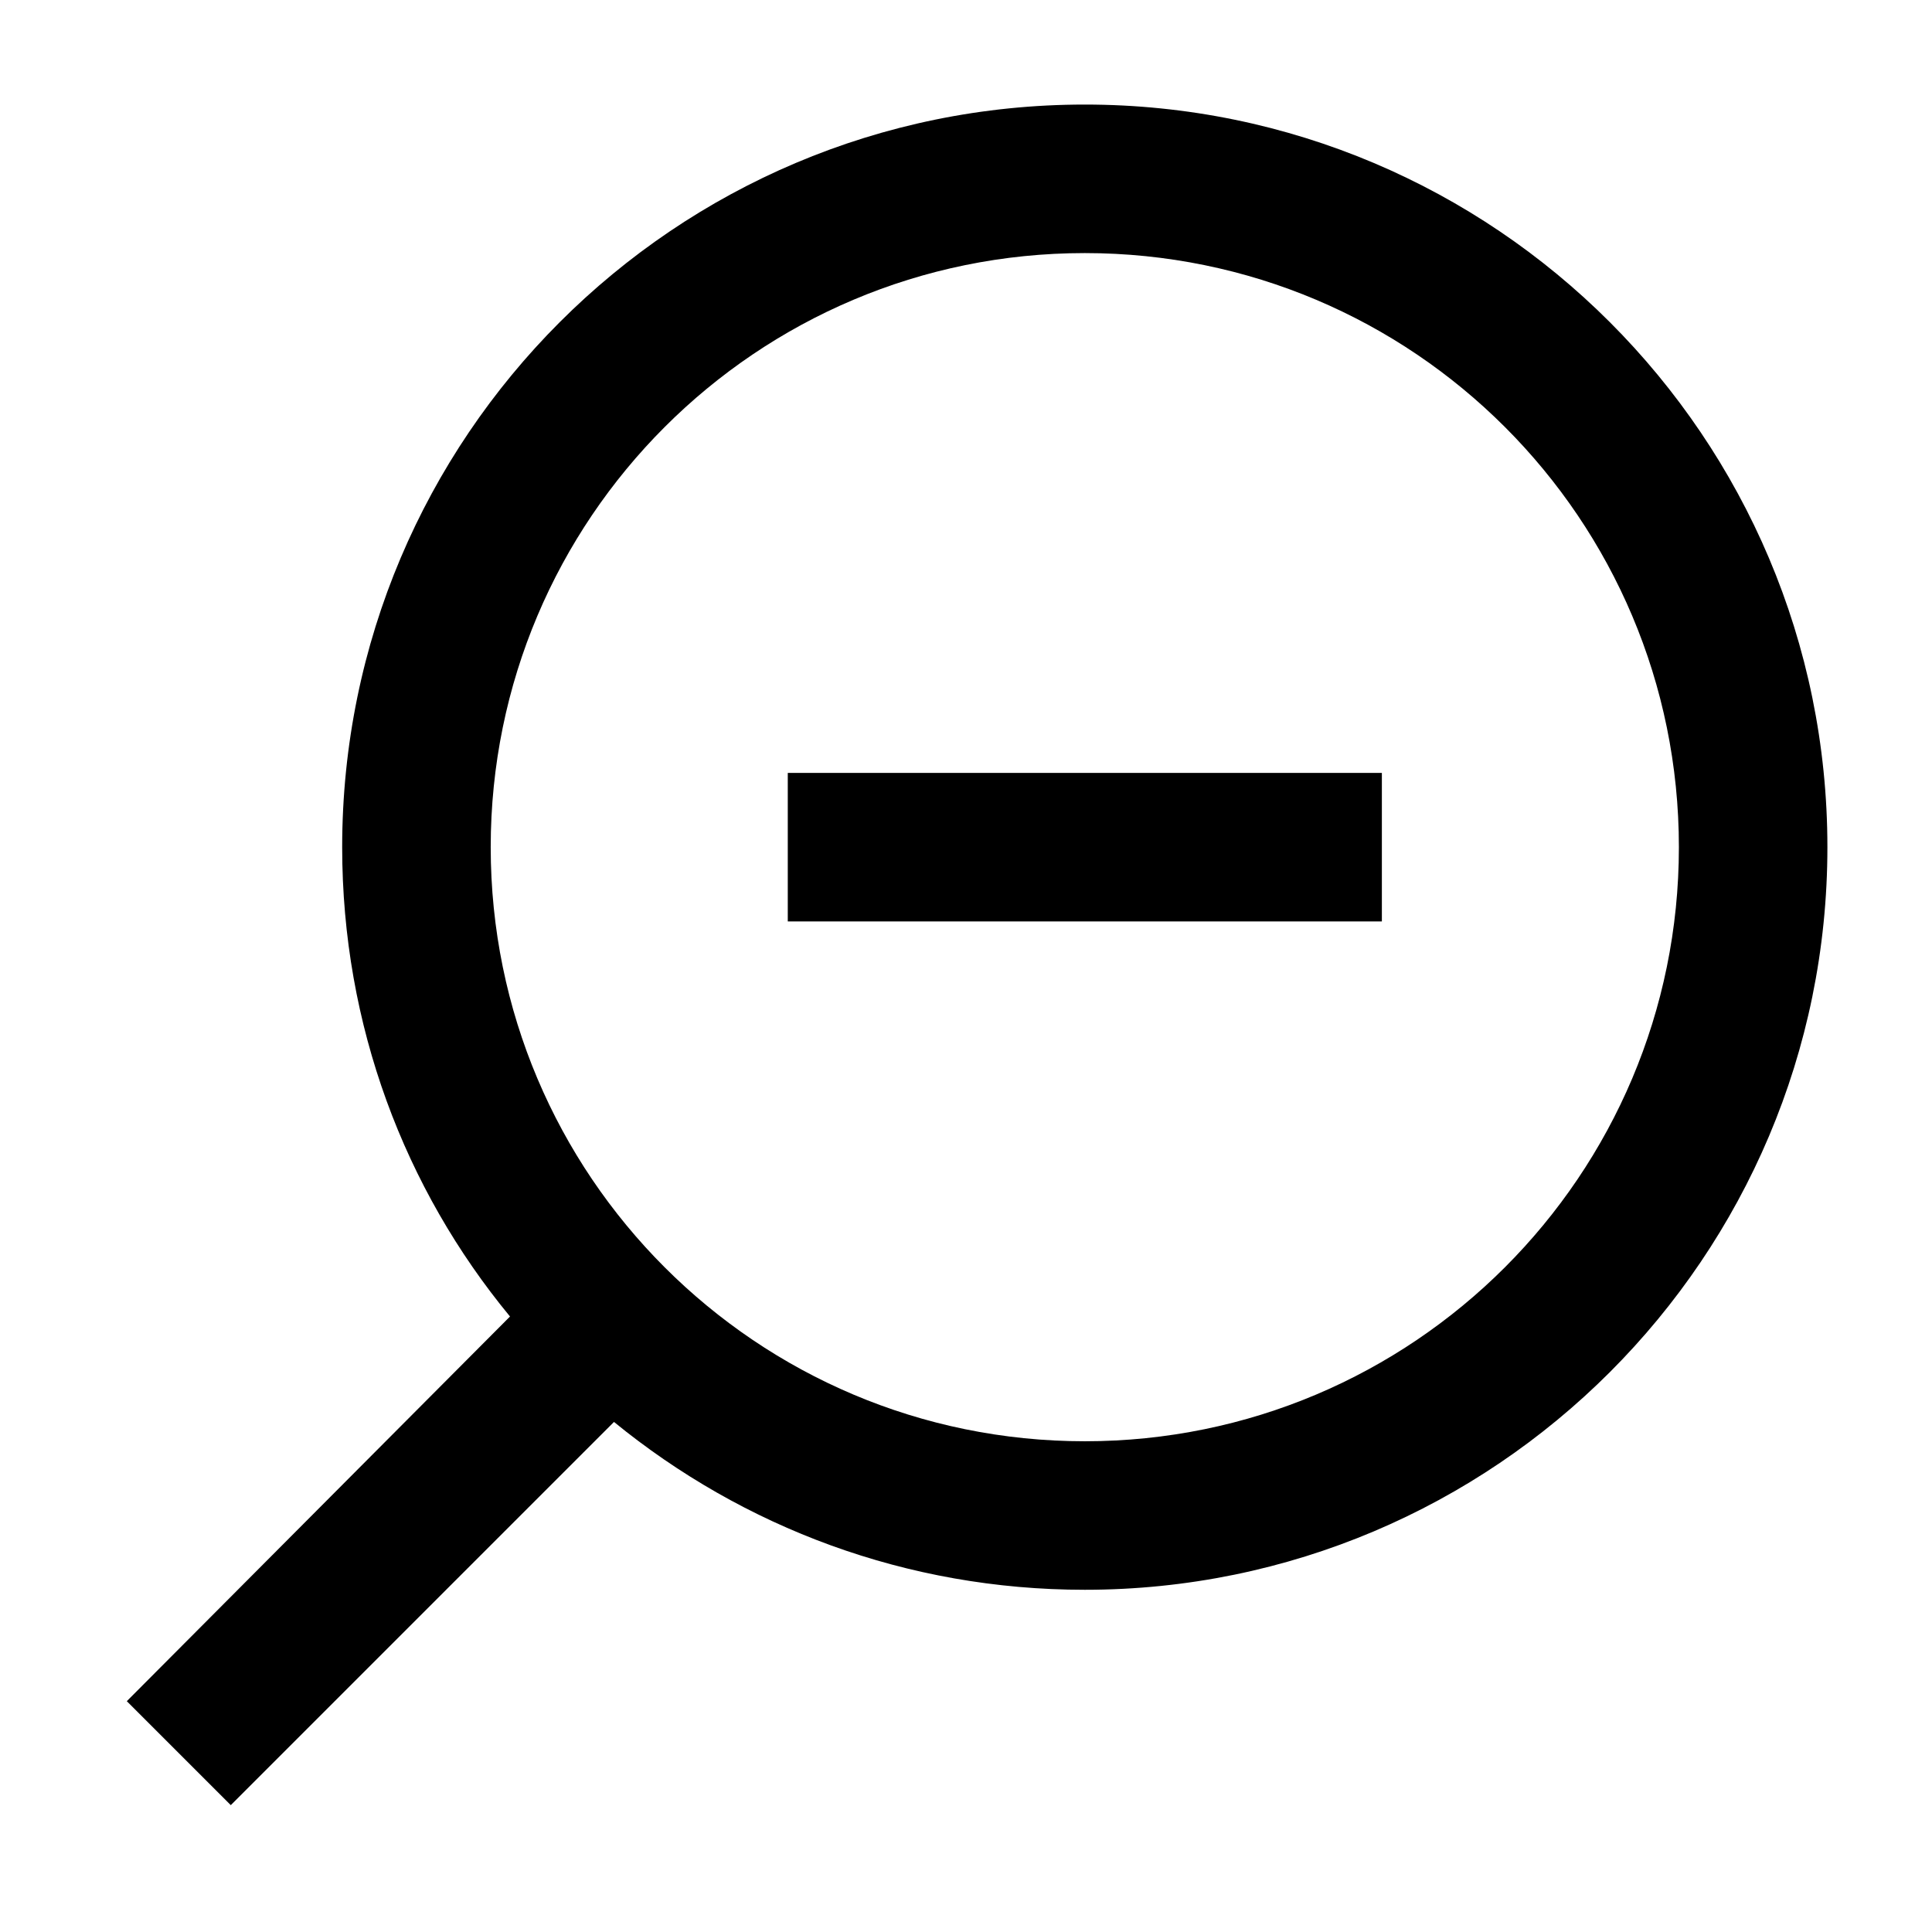
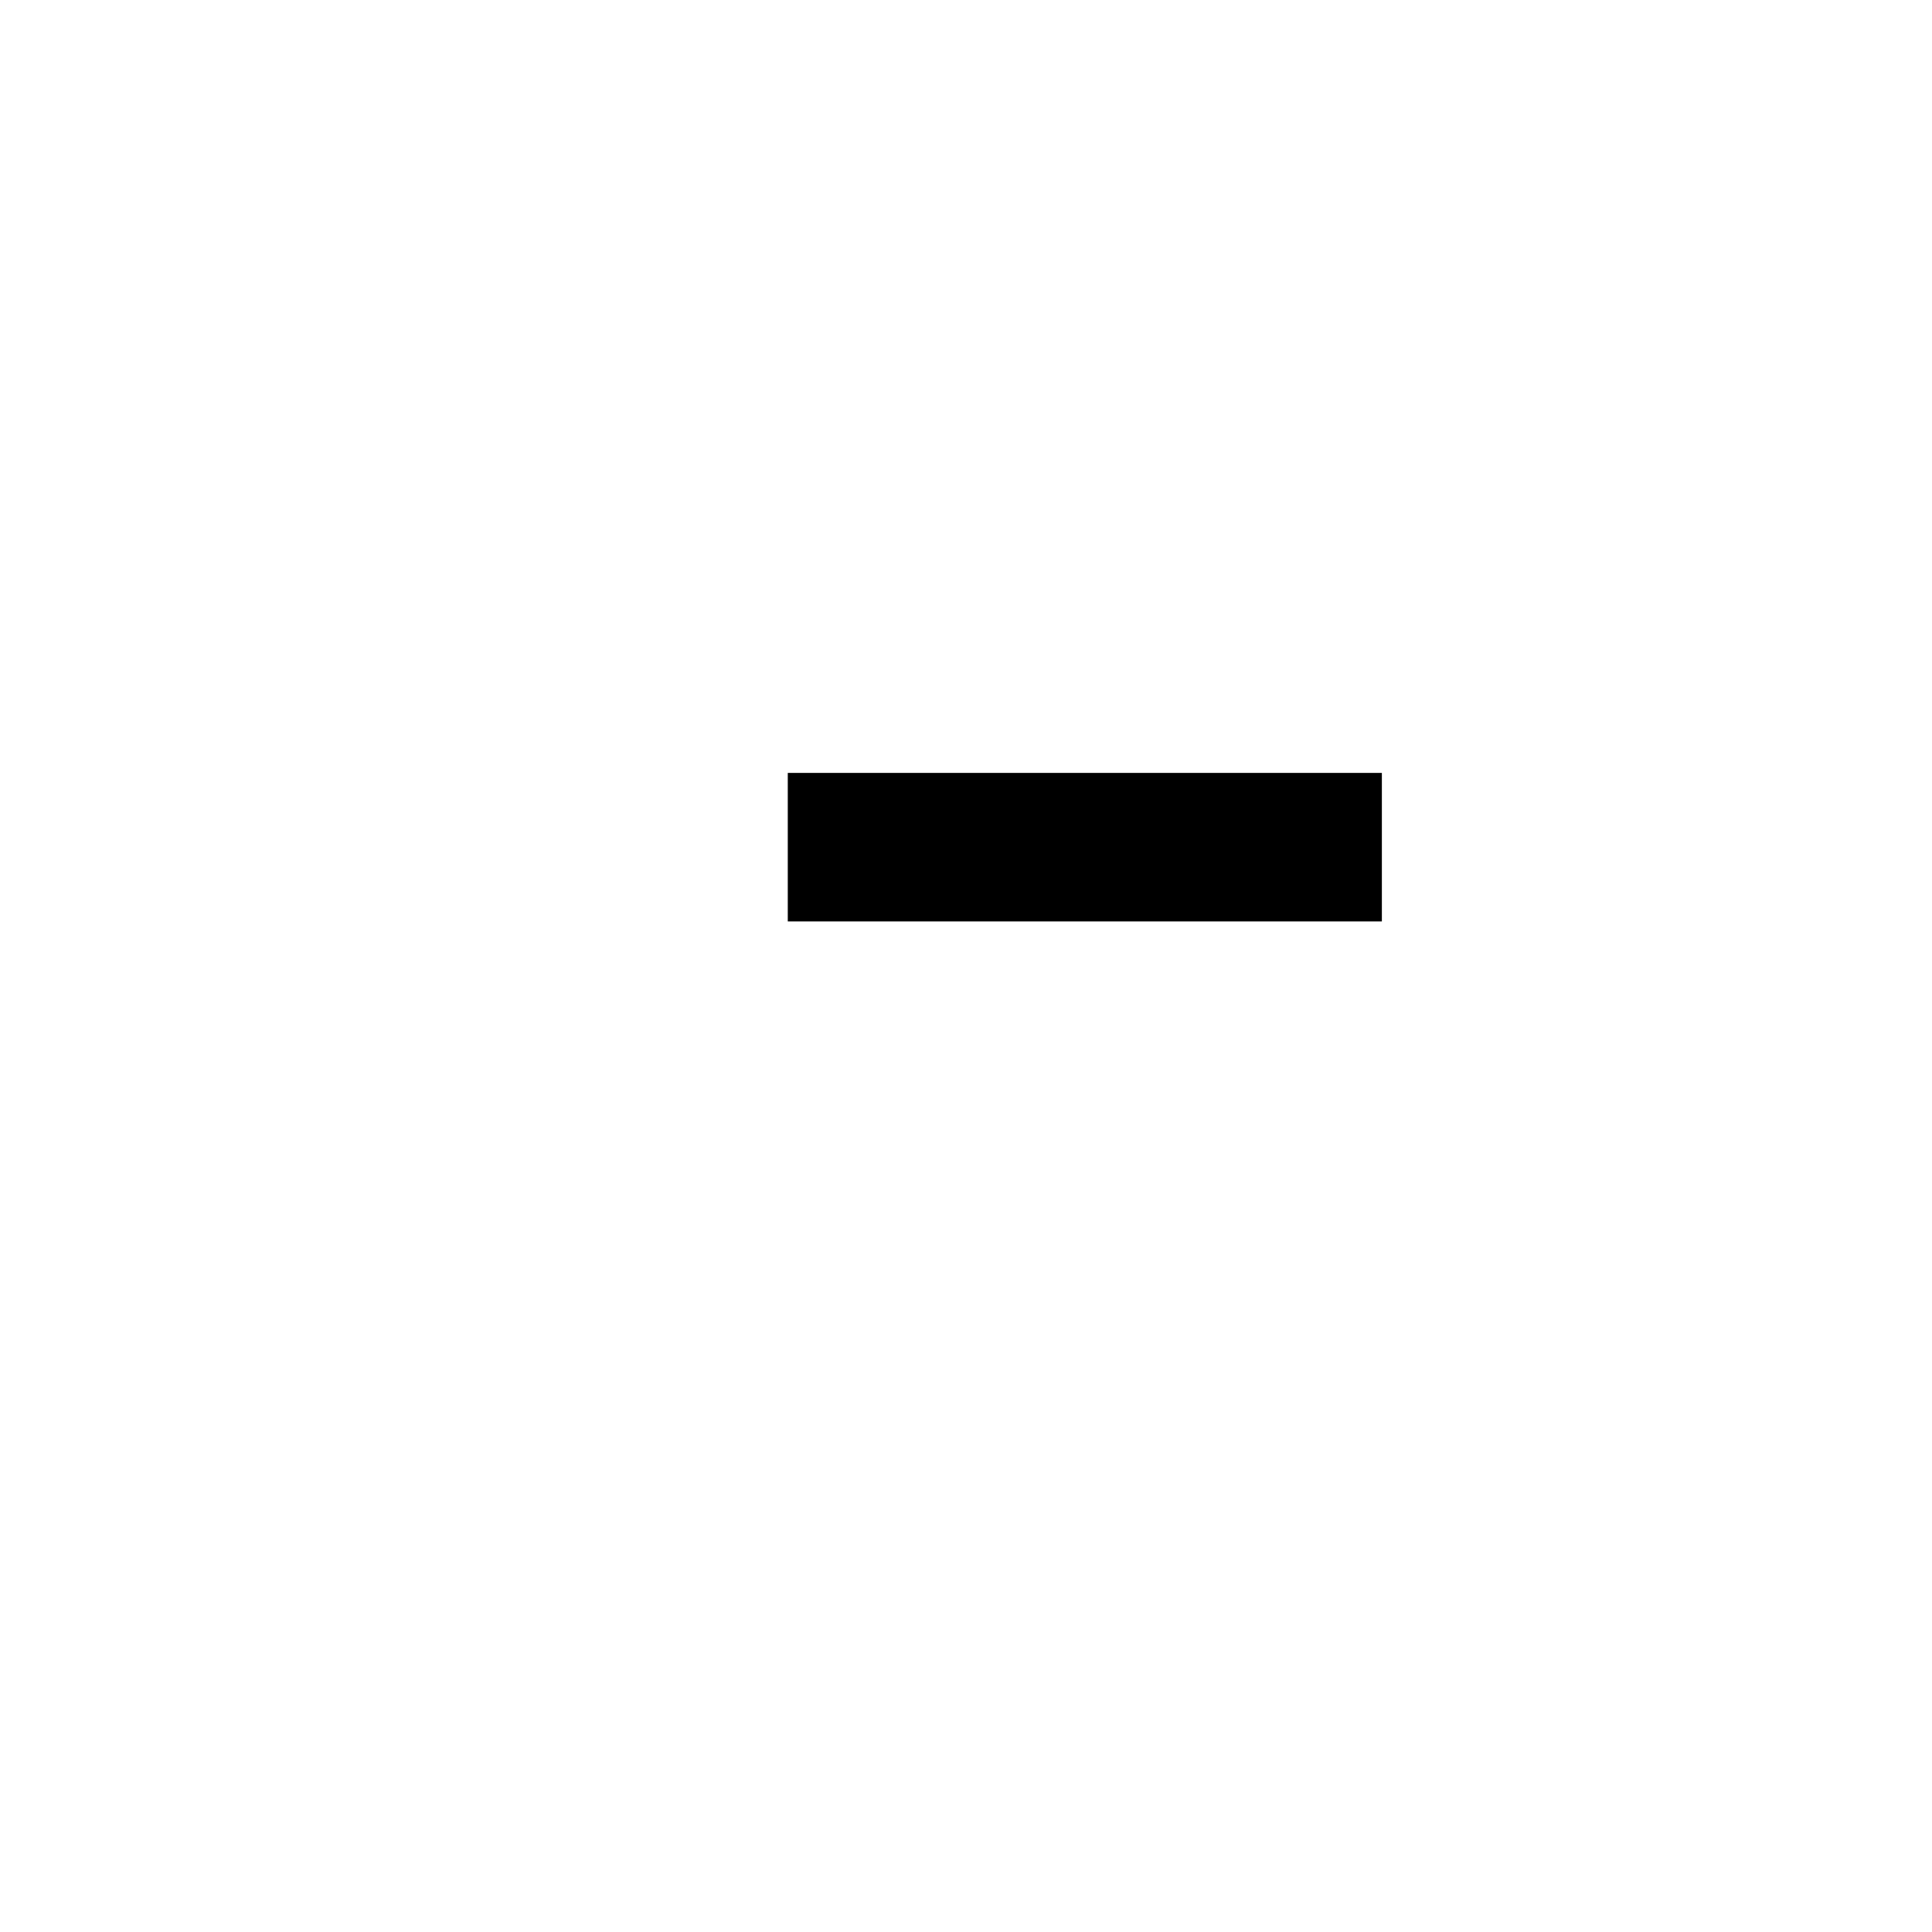
<svg xmlns="http://www.w3.org/2000/svg" fill="#000000" width="800px" height="800px" version="1.1" viewBox="144 144 512 512">
  <g>
-     <path d="m205.16 622.38 101.55-101.55c34.242 27.949 77.539 44.48 124.77 44.48 108.63 0 196.8-88.168 196.8-196.8 0-108.64-88.168-196.8-196.8-196.8-108.64 0-196.8 88.164-196.8 196.8 0 47.23 16.531 90.527 44.477 124.38l-101.55 101.94zm68.883-253.87c0-86.984 70.453-157.44 157.44-157.44 86.984 0 157.44 70.453 157.44 157.44-0.004 86.984-70.457 157.44-157.44 157.44-86.988 0-157.44-70.453-157.44-157.44z" />
    <path d="m352.77 348.83h157.44v39.359h-157.44z" />
  </g>
</svg>